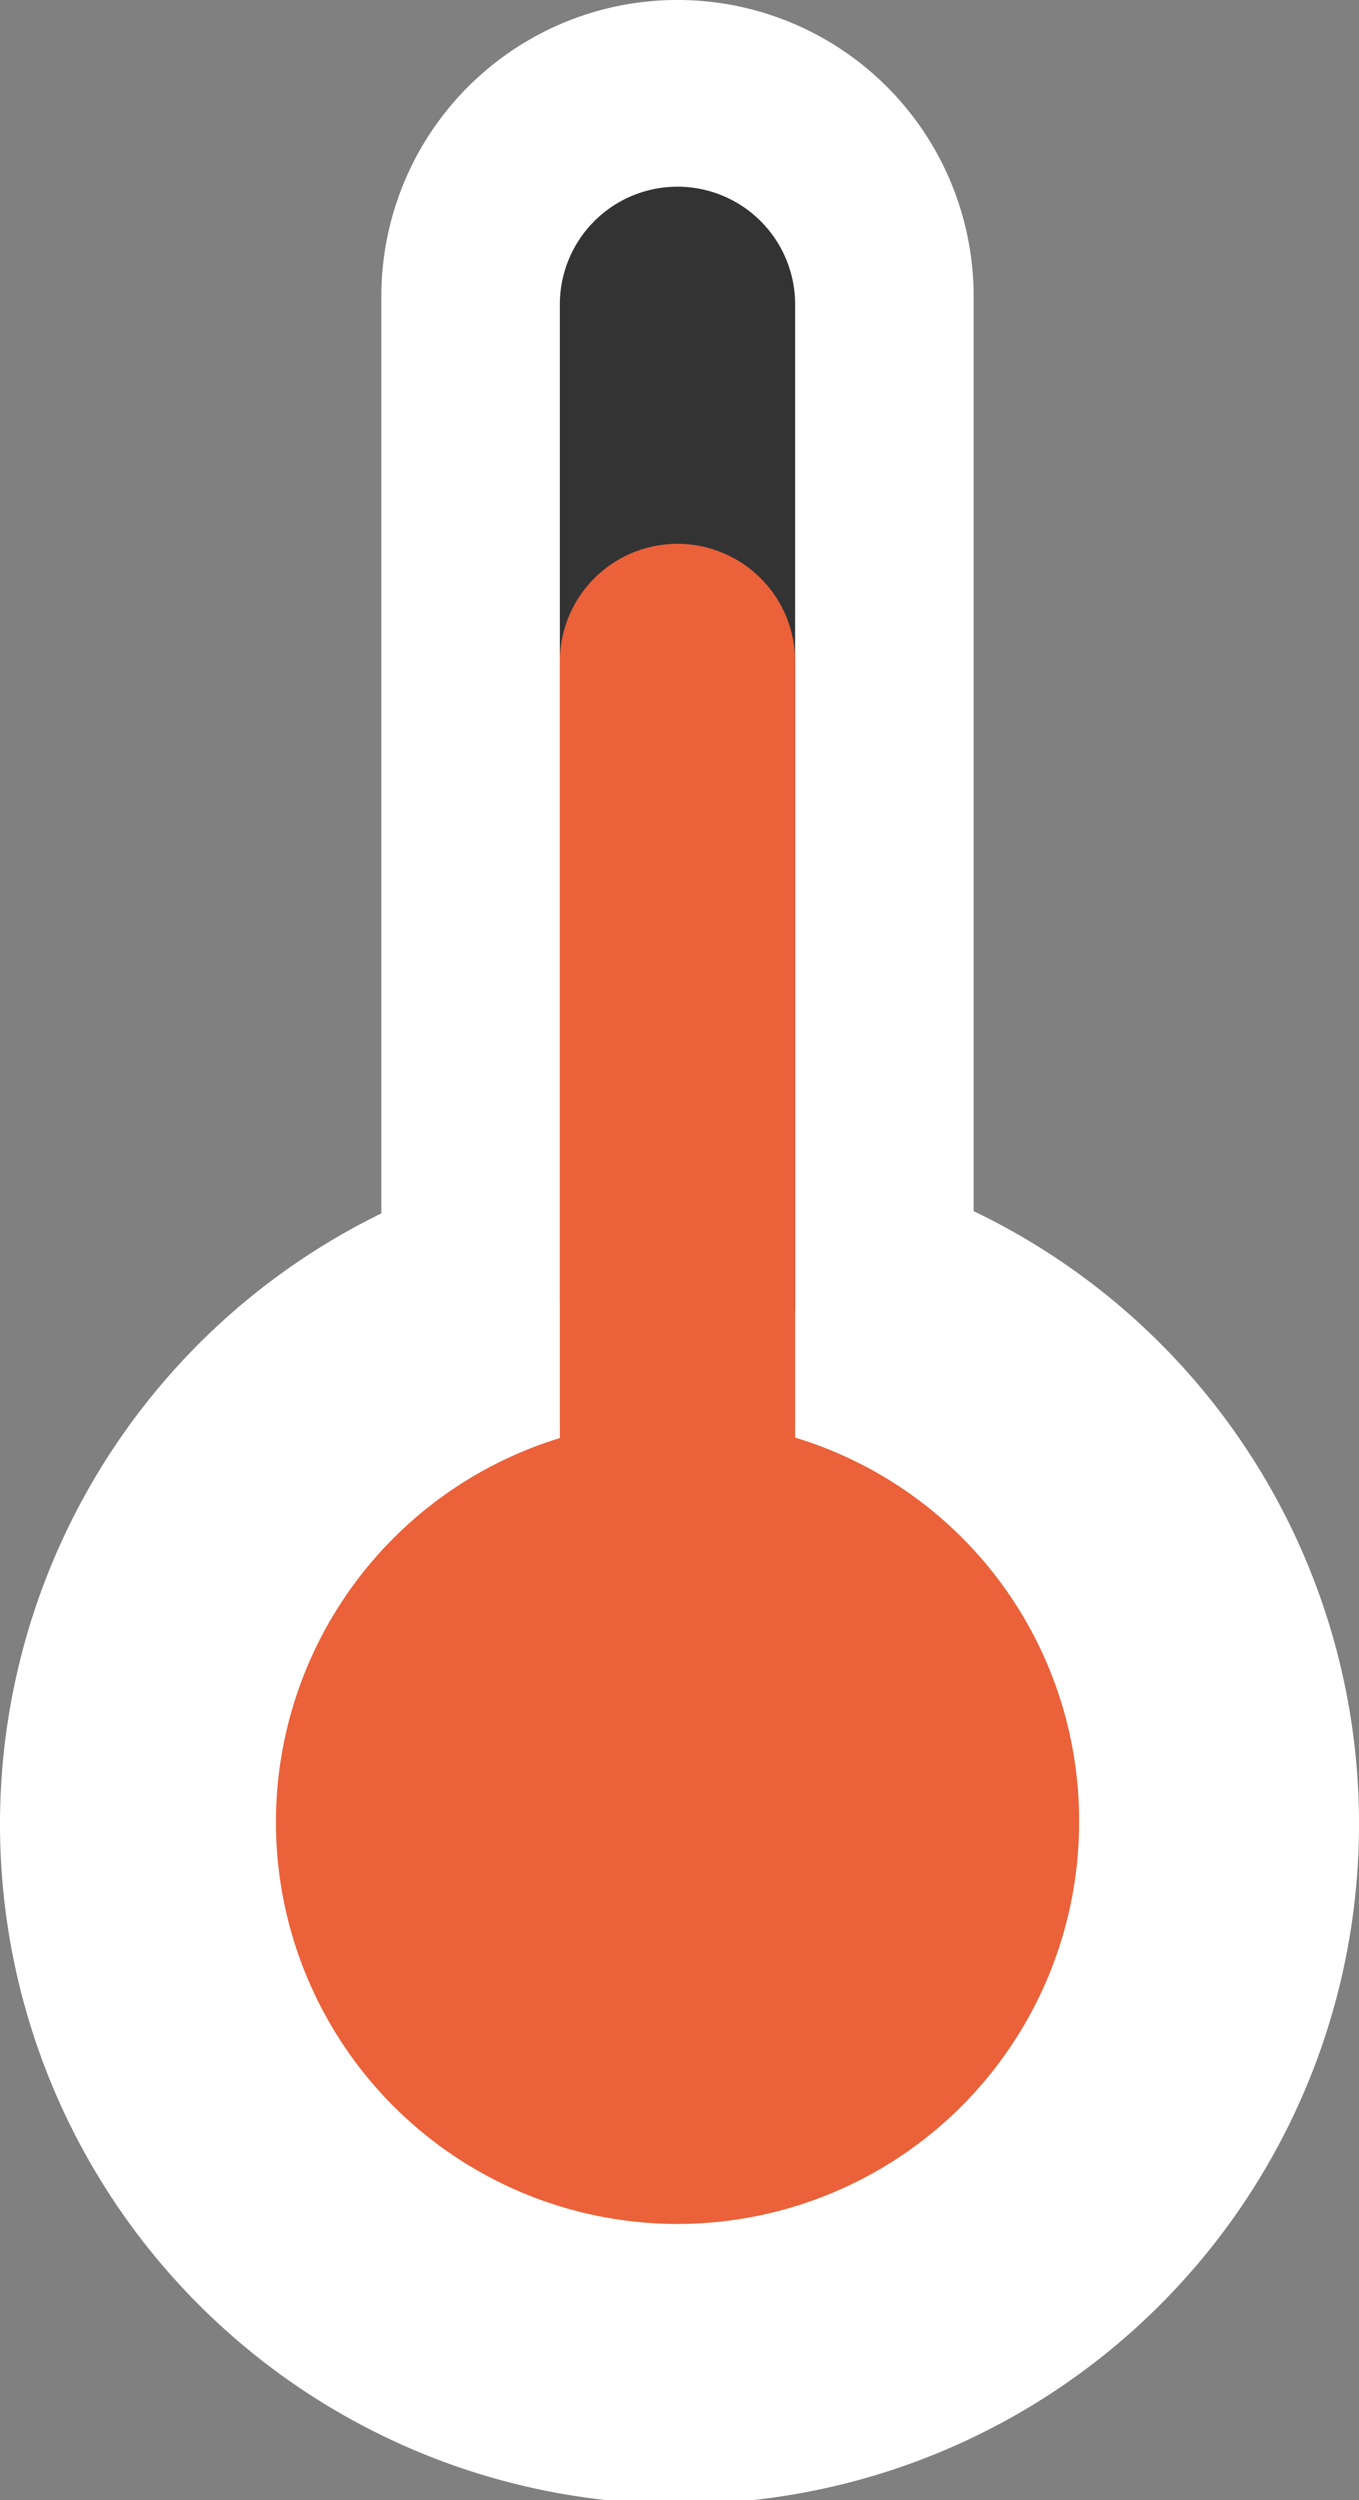
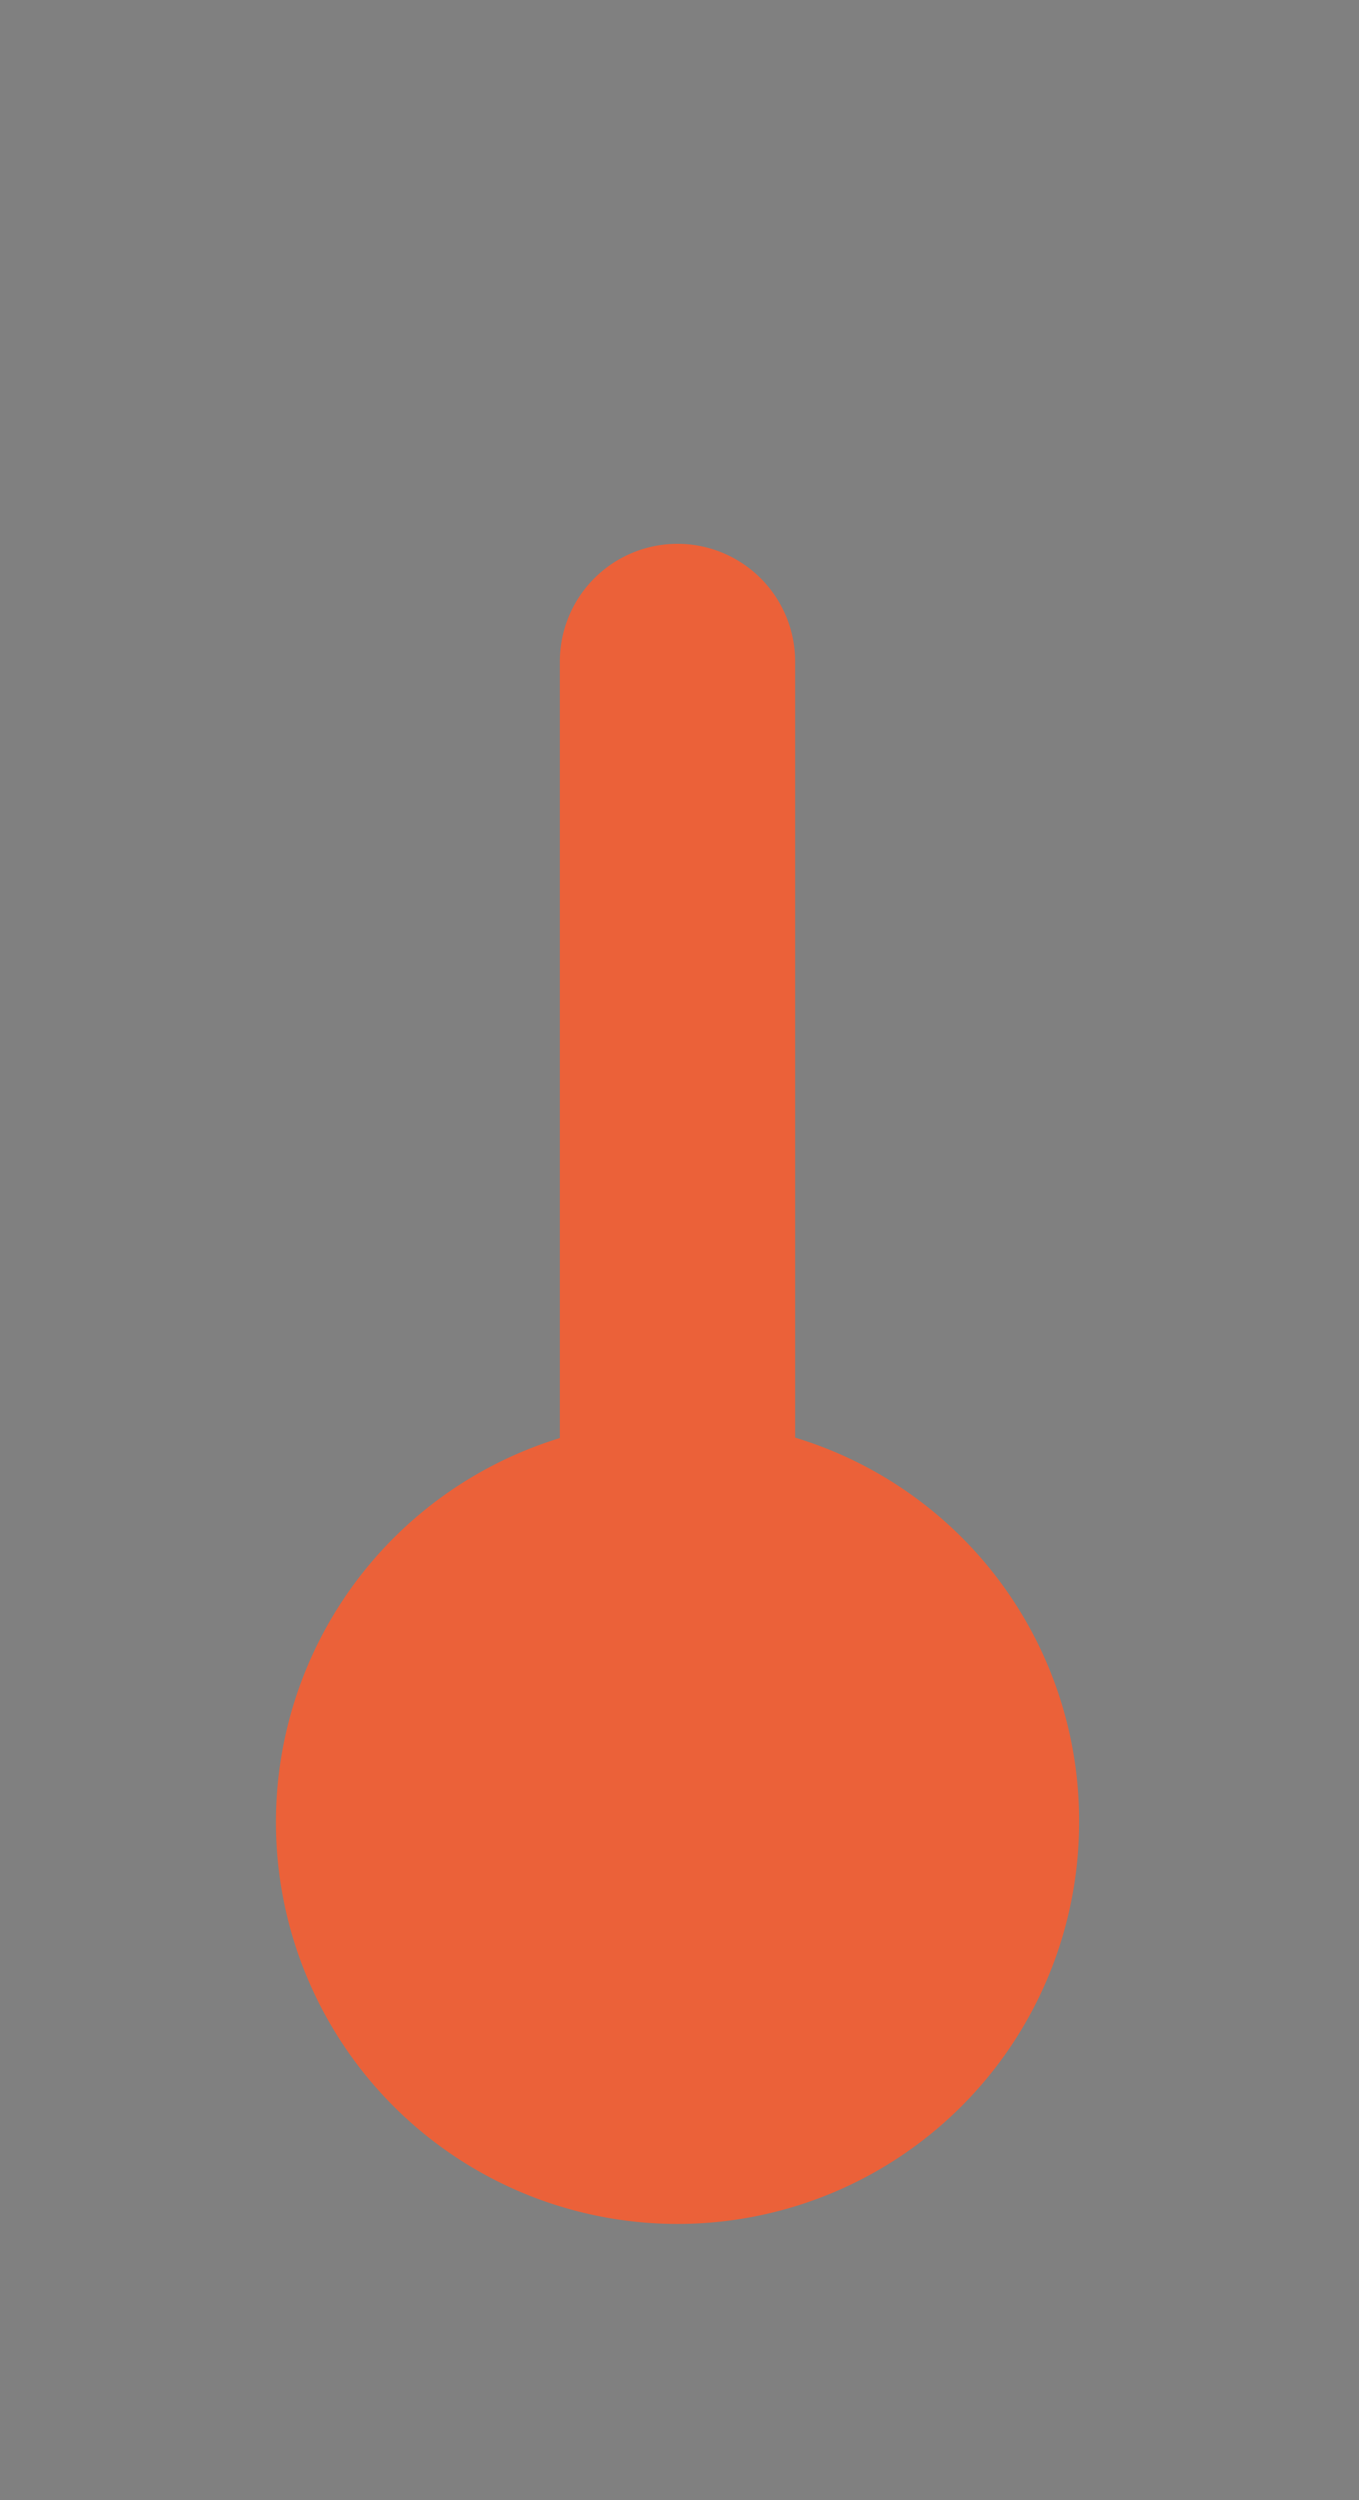
<svg xmlns="http://www.w3.org/2000/svg" viewBox="0 0 24.044 44.212">
  <rect x="0" y="0" width="24.044" height="44.212" fill="#808080" stroke="none" />
  <defs>
    <style>
      .cls-1 {
        fill: #fff;
      }

      .cls-2 {
        fill: #eb6139;
      }

      .cls-3 {
        fill: #333;
      }
    </style>
  </defs>
  <g id="Groupe_550" data-name="Groupe 550" transform="translate(-346 -1140.16)">
-     <path id="Tracé_864" data-name="Tracé 864" class="cls-1" d="M24.044,40.186A12.022,12.022,0,1,1,11.986,28.2,12.007,12.007,0,0,1,24.044,40.186Z" transform="translate(346 1132.2)" />
-     <path id="Tracé_865" data-name="Tracé 865" class="cls-1" d="M14.639,33.374A5.223,5.223,0,0,1,9.4,28.135V5.239a5.239,5.239,0,1,1,10.479,0V28.063A5.194,5.194,0,0,1,14.639,33.374Z" transform="translate(343.347 1140.16)" />
+     <path id="Tracé_864" data-name="Tracé 864" class="cls-1" d="M24.044,40.186Z" transform="translate(346 1132.2)" />
    <path id="Tracé_866" data-name="Tracé 866" class="cls-2" d="M21.011,42.105A7.105,7.105,0,1,1,13.905,35,7.076,7.076,0,0,1,21.011,42.105Z" transform="translate(344.081 1130.28)" />
-     <path id="Tracé_867" data-name="Tracé 867" class="cls-3" d="M15.881,26.347A2.083,2.083,0,0,1,13.8,24.266V6.681a2.081,2.081,0,0,1,4.163,0V24.266A2,2,0,0,1,15.881,26.347Z" transform="translate(342.105 1138.862)" />
    <path id="Tracé_868" data-name="Tracé 868" class="cls-2" d="M15.881,34A2.083,2.083,0,0,1,13.8,31.917V15.481a2.081,2.081,0,0,1,4.163,0V31.846A2.016,2.016,0,0,1,15.881,34Z" transform="translate(342.105 1136.378)" />
  </g>
</svg>